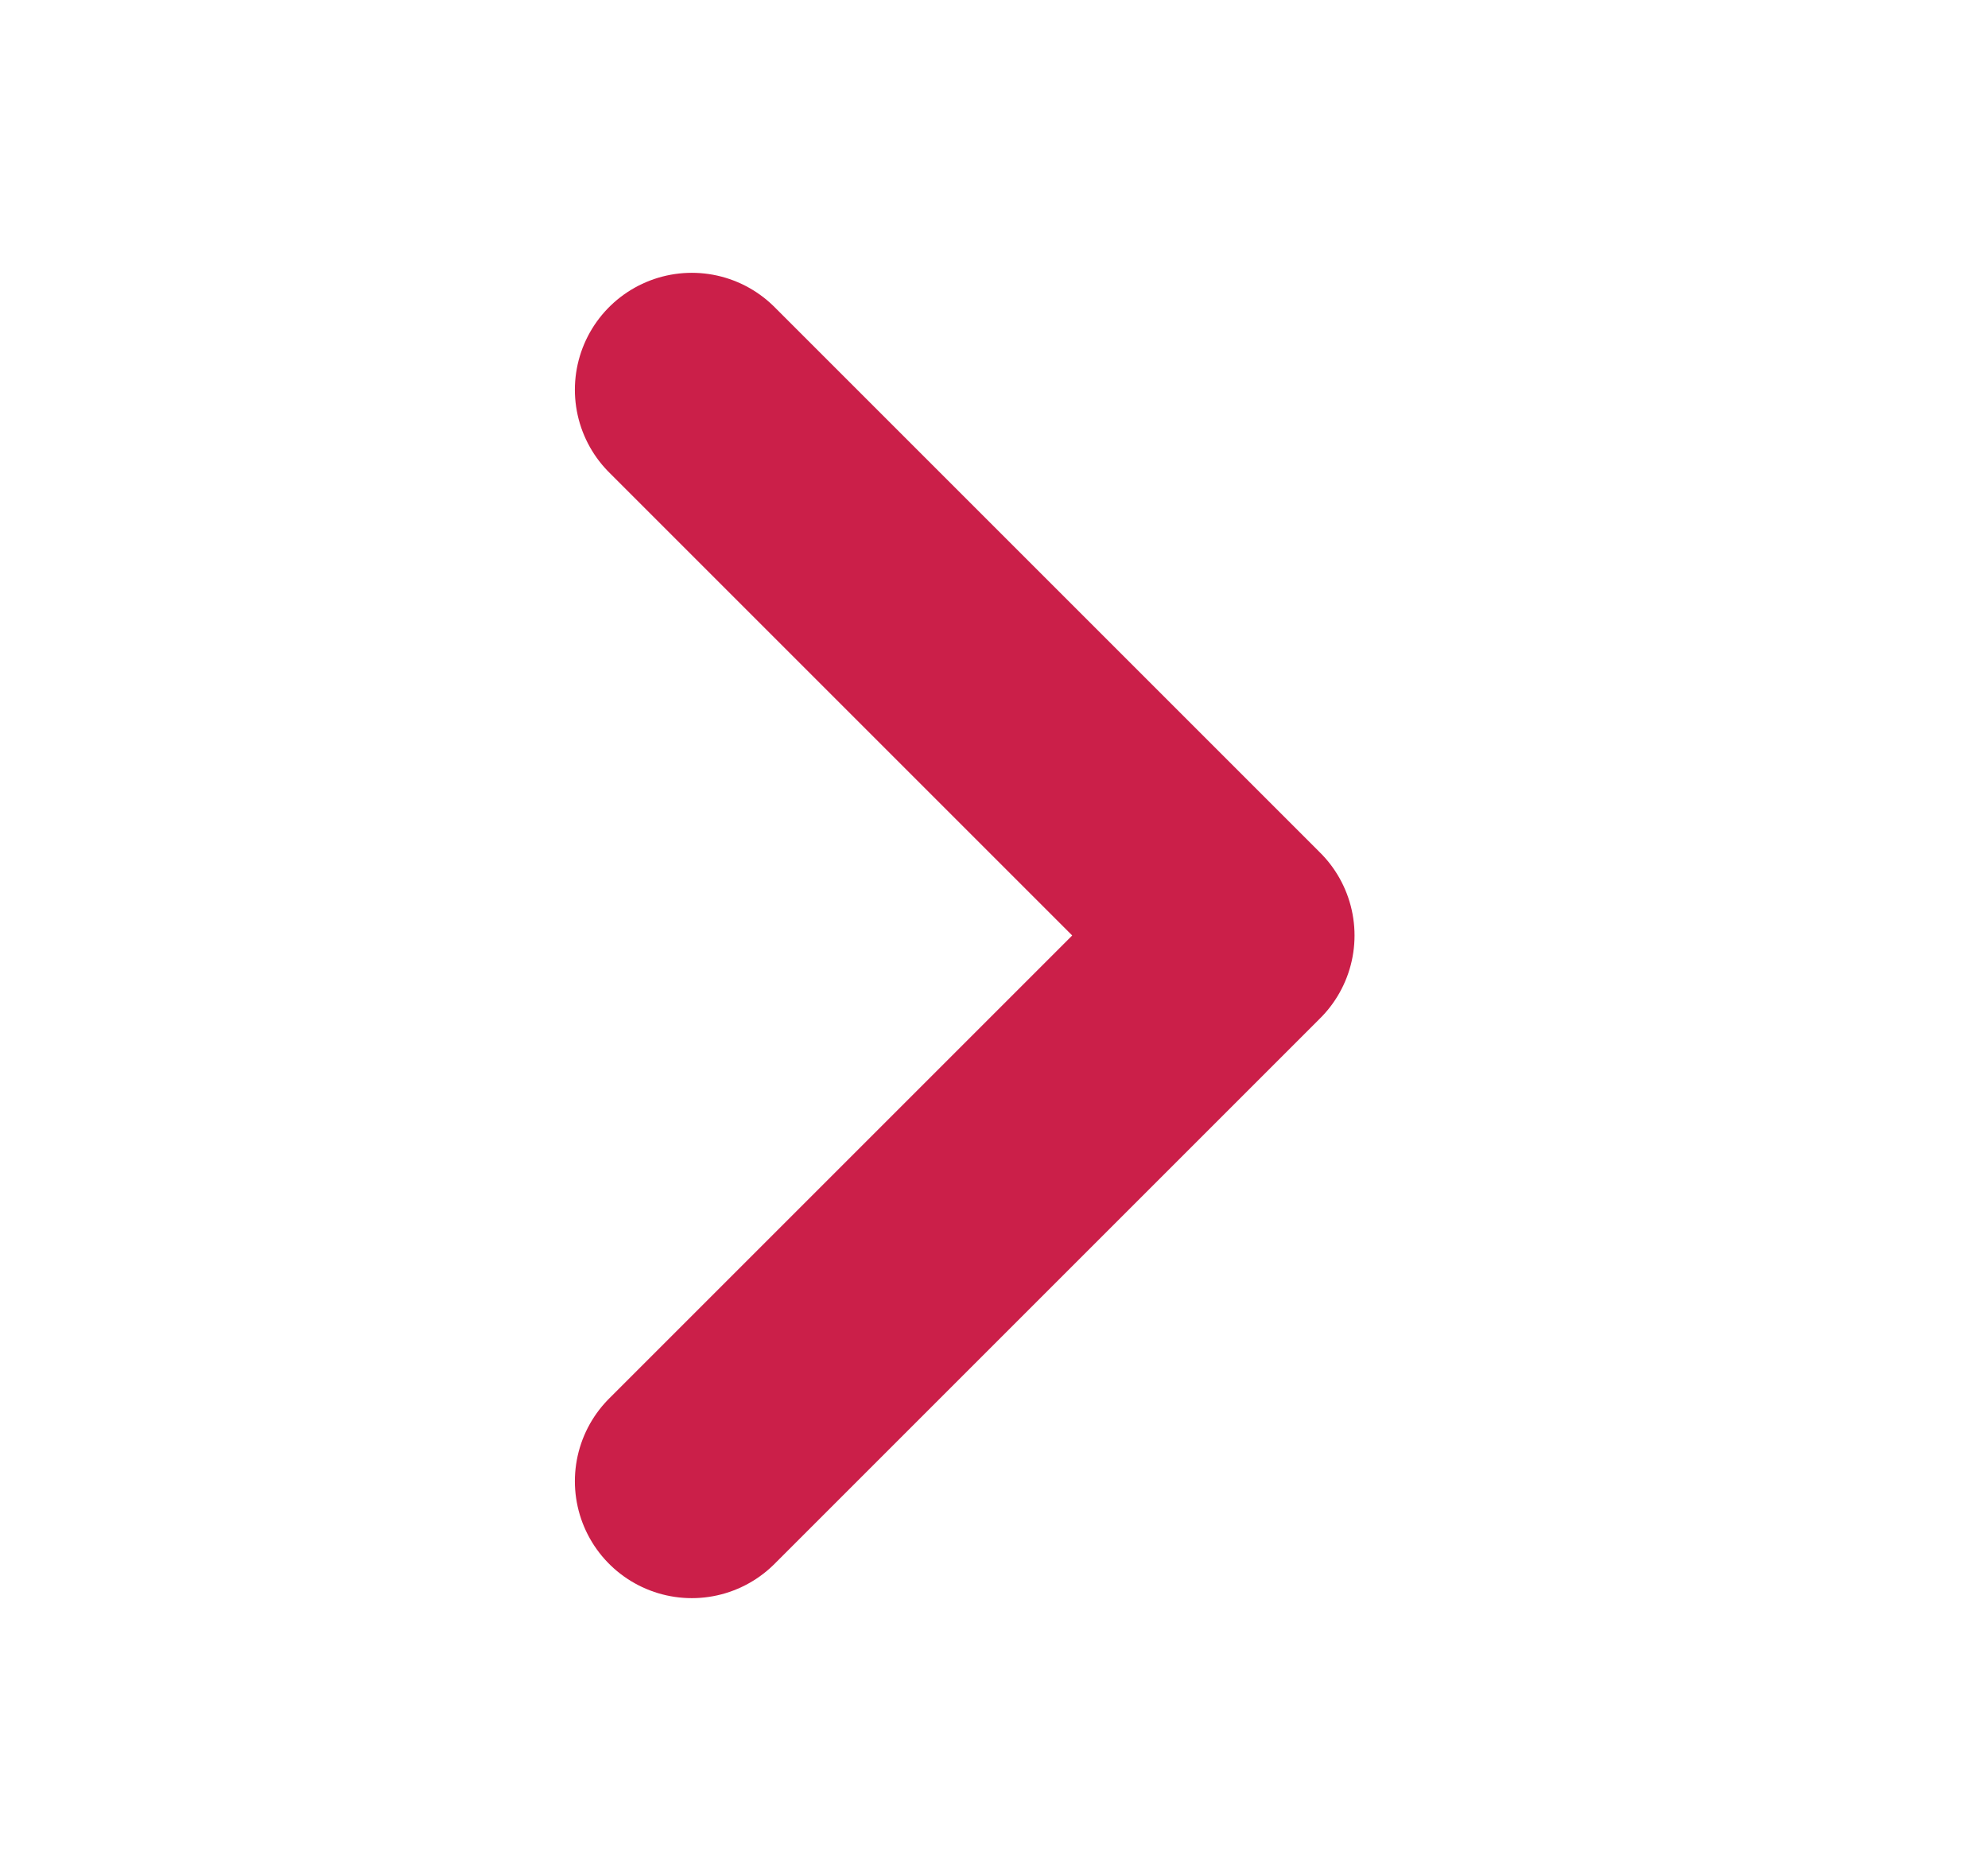
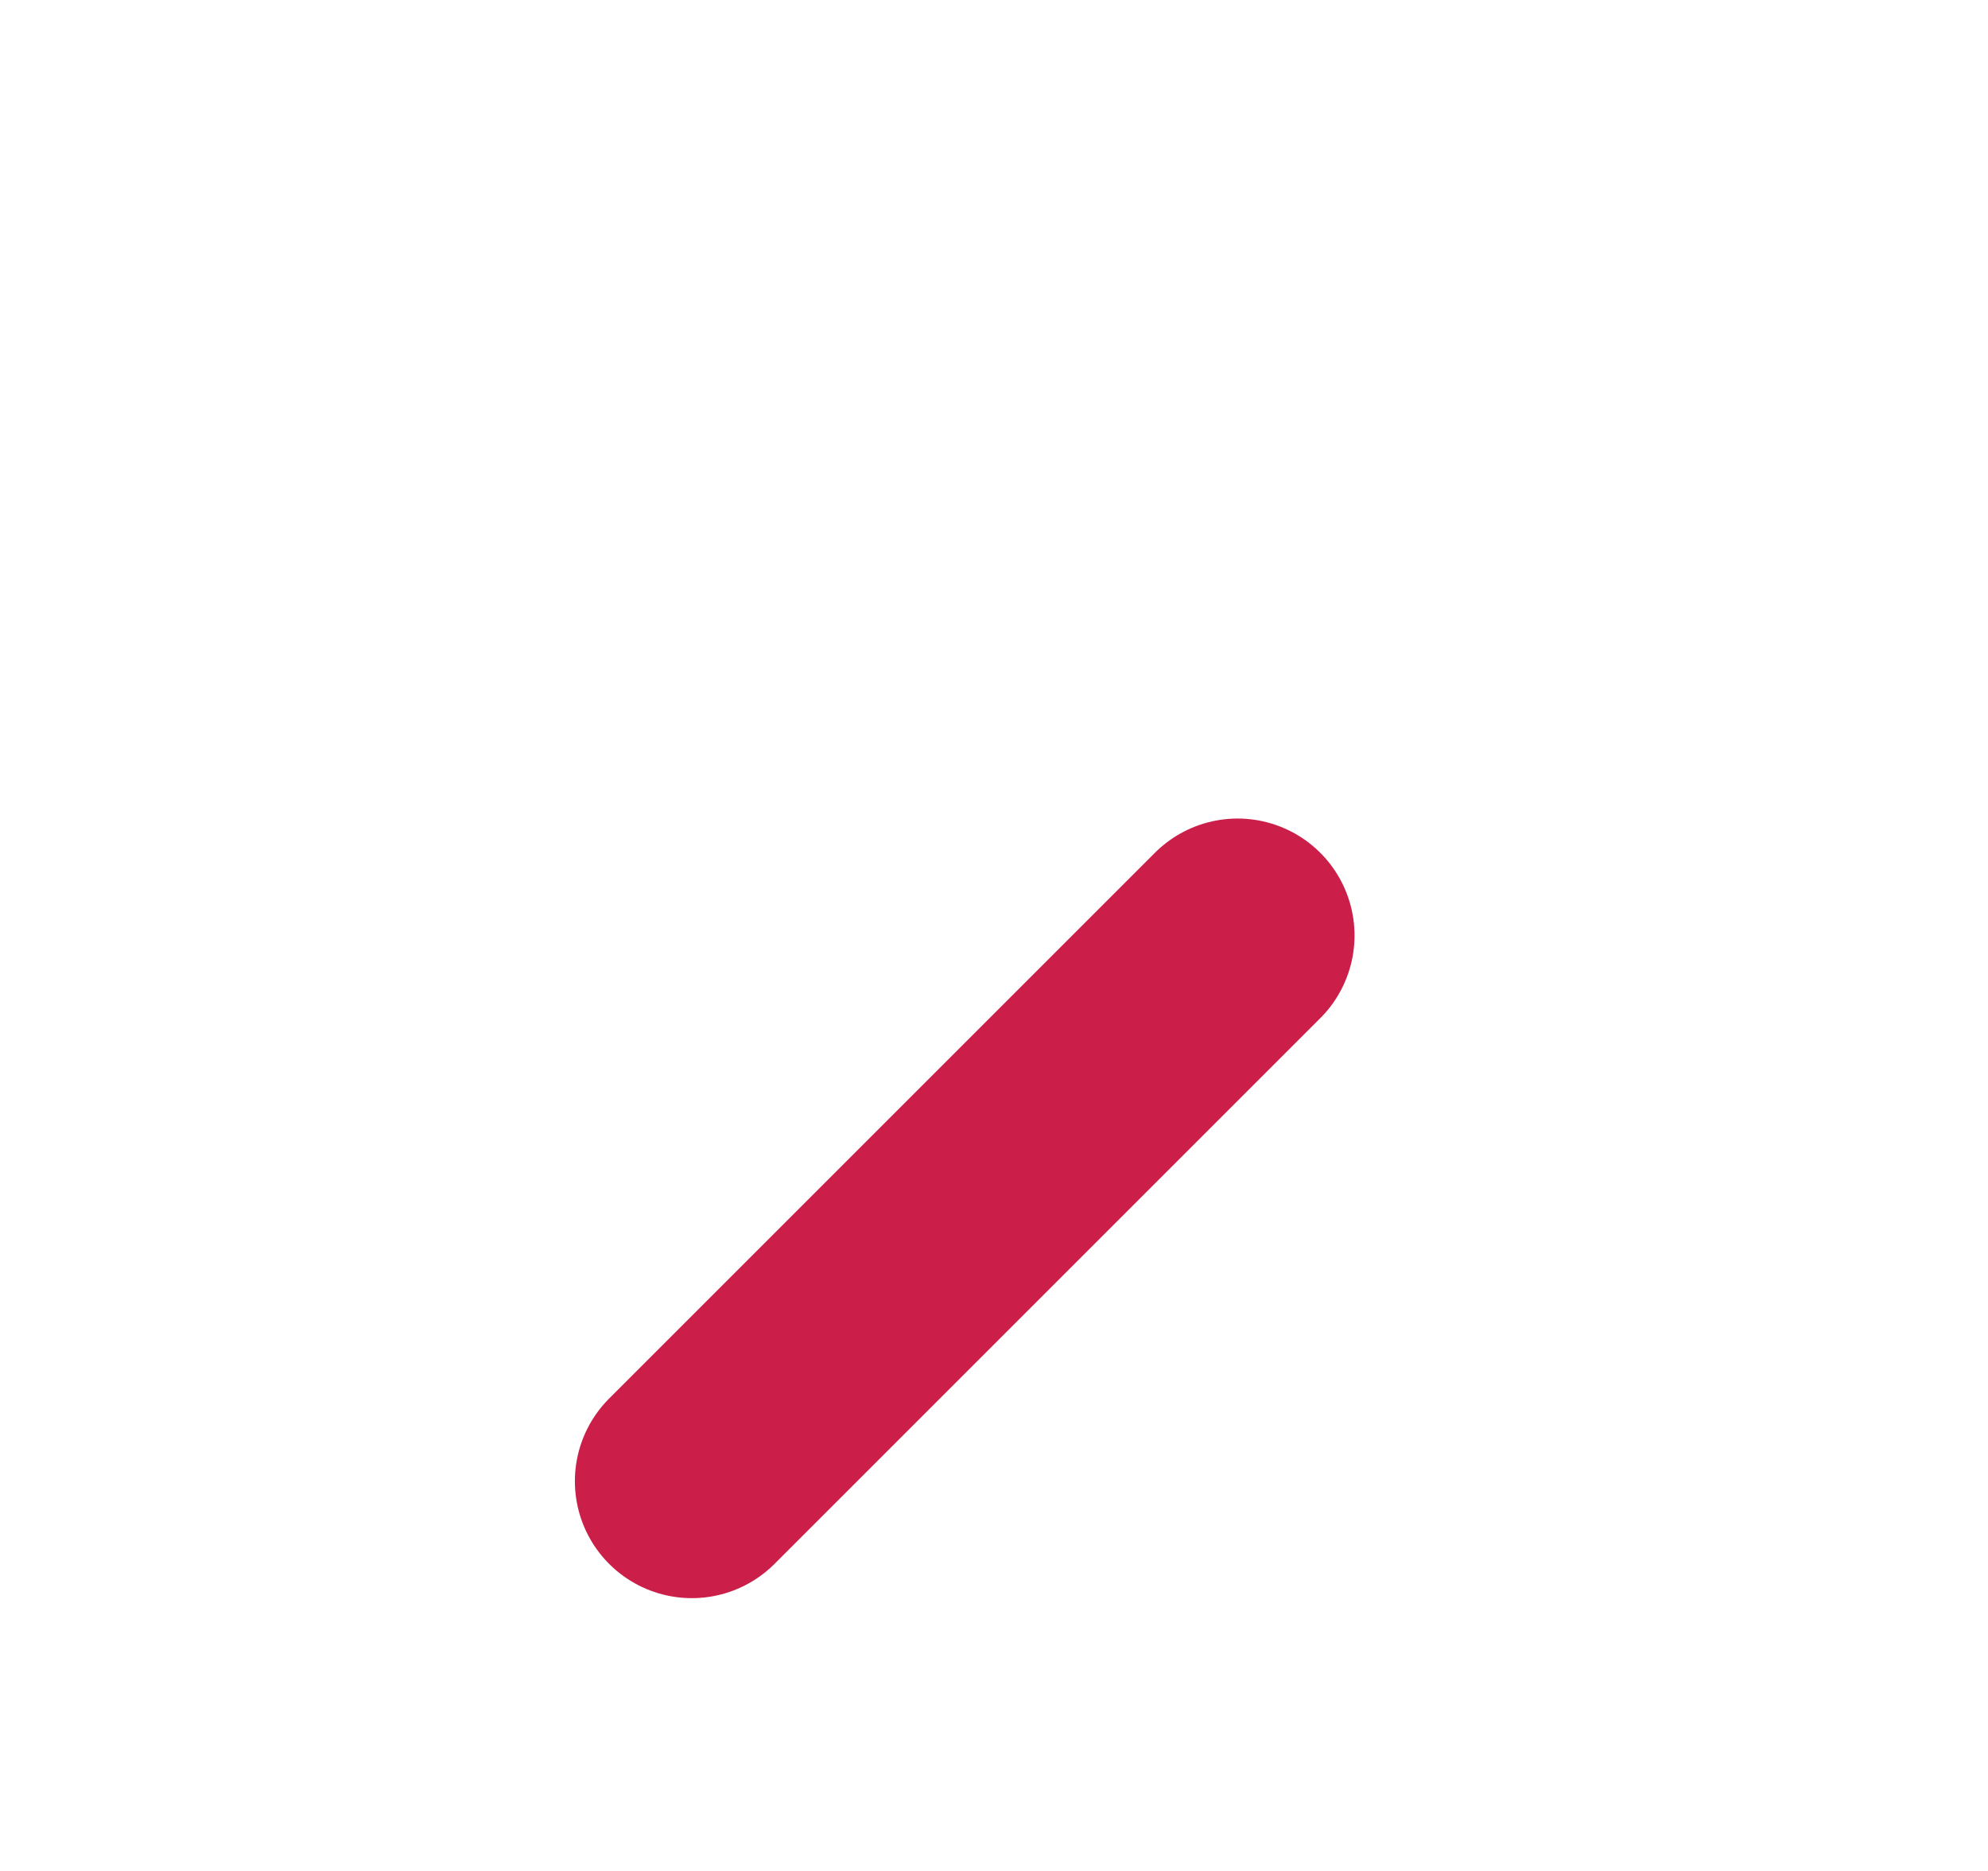
<svg xmlns="http://www.w3.org/2000/svg" width="17" height="16" viewBox="0 0 17 16" fill="none">
-   <path d="M5.916 12.667L10.583 8L5.916 3.333" stroke="#CB1F49" stroke-width="2" stroke-linecap="round" stroke-linejoin="round" />
+   <path d="M5.916 12.667L10.583 8" stroke="#CB1F49" stroke-width="2" stroke-linecap="round" stroke-linejoin="round" />
</svg>